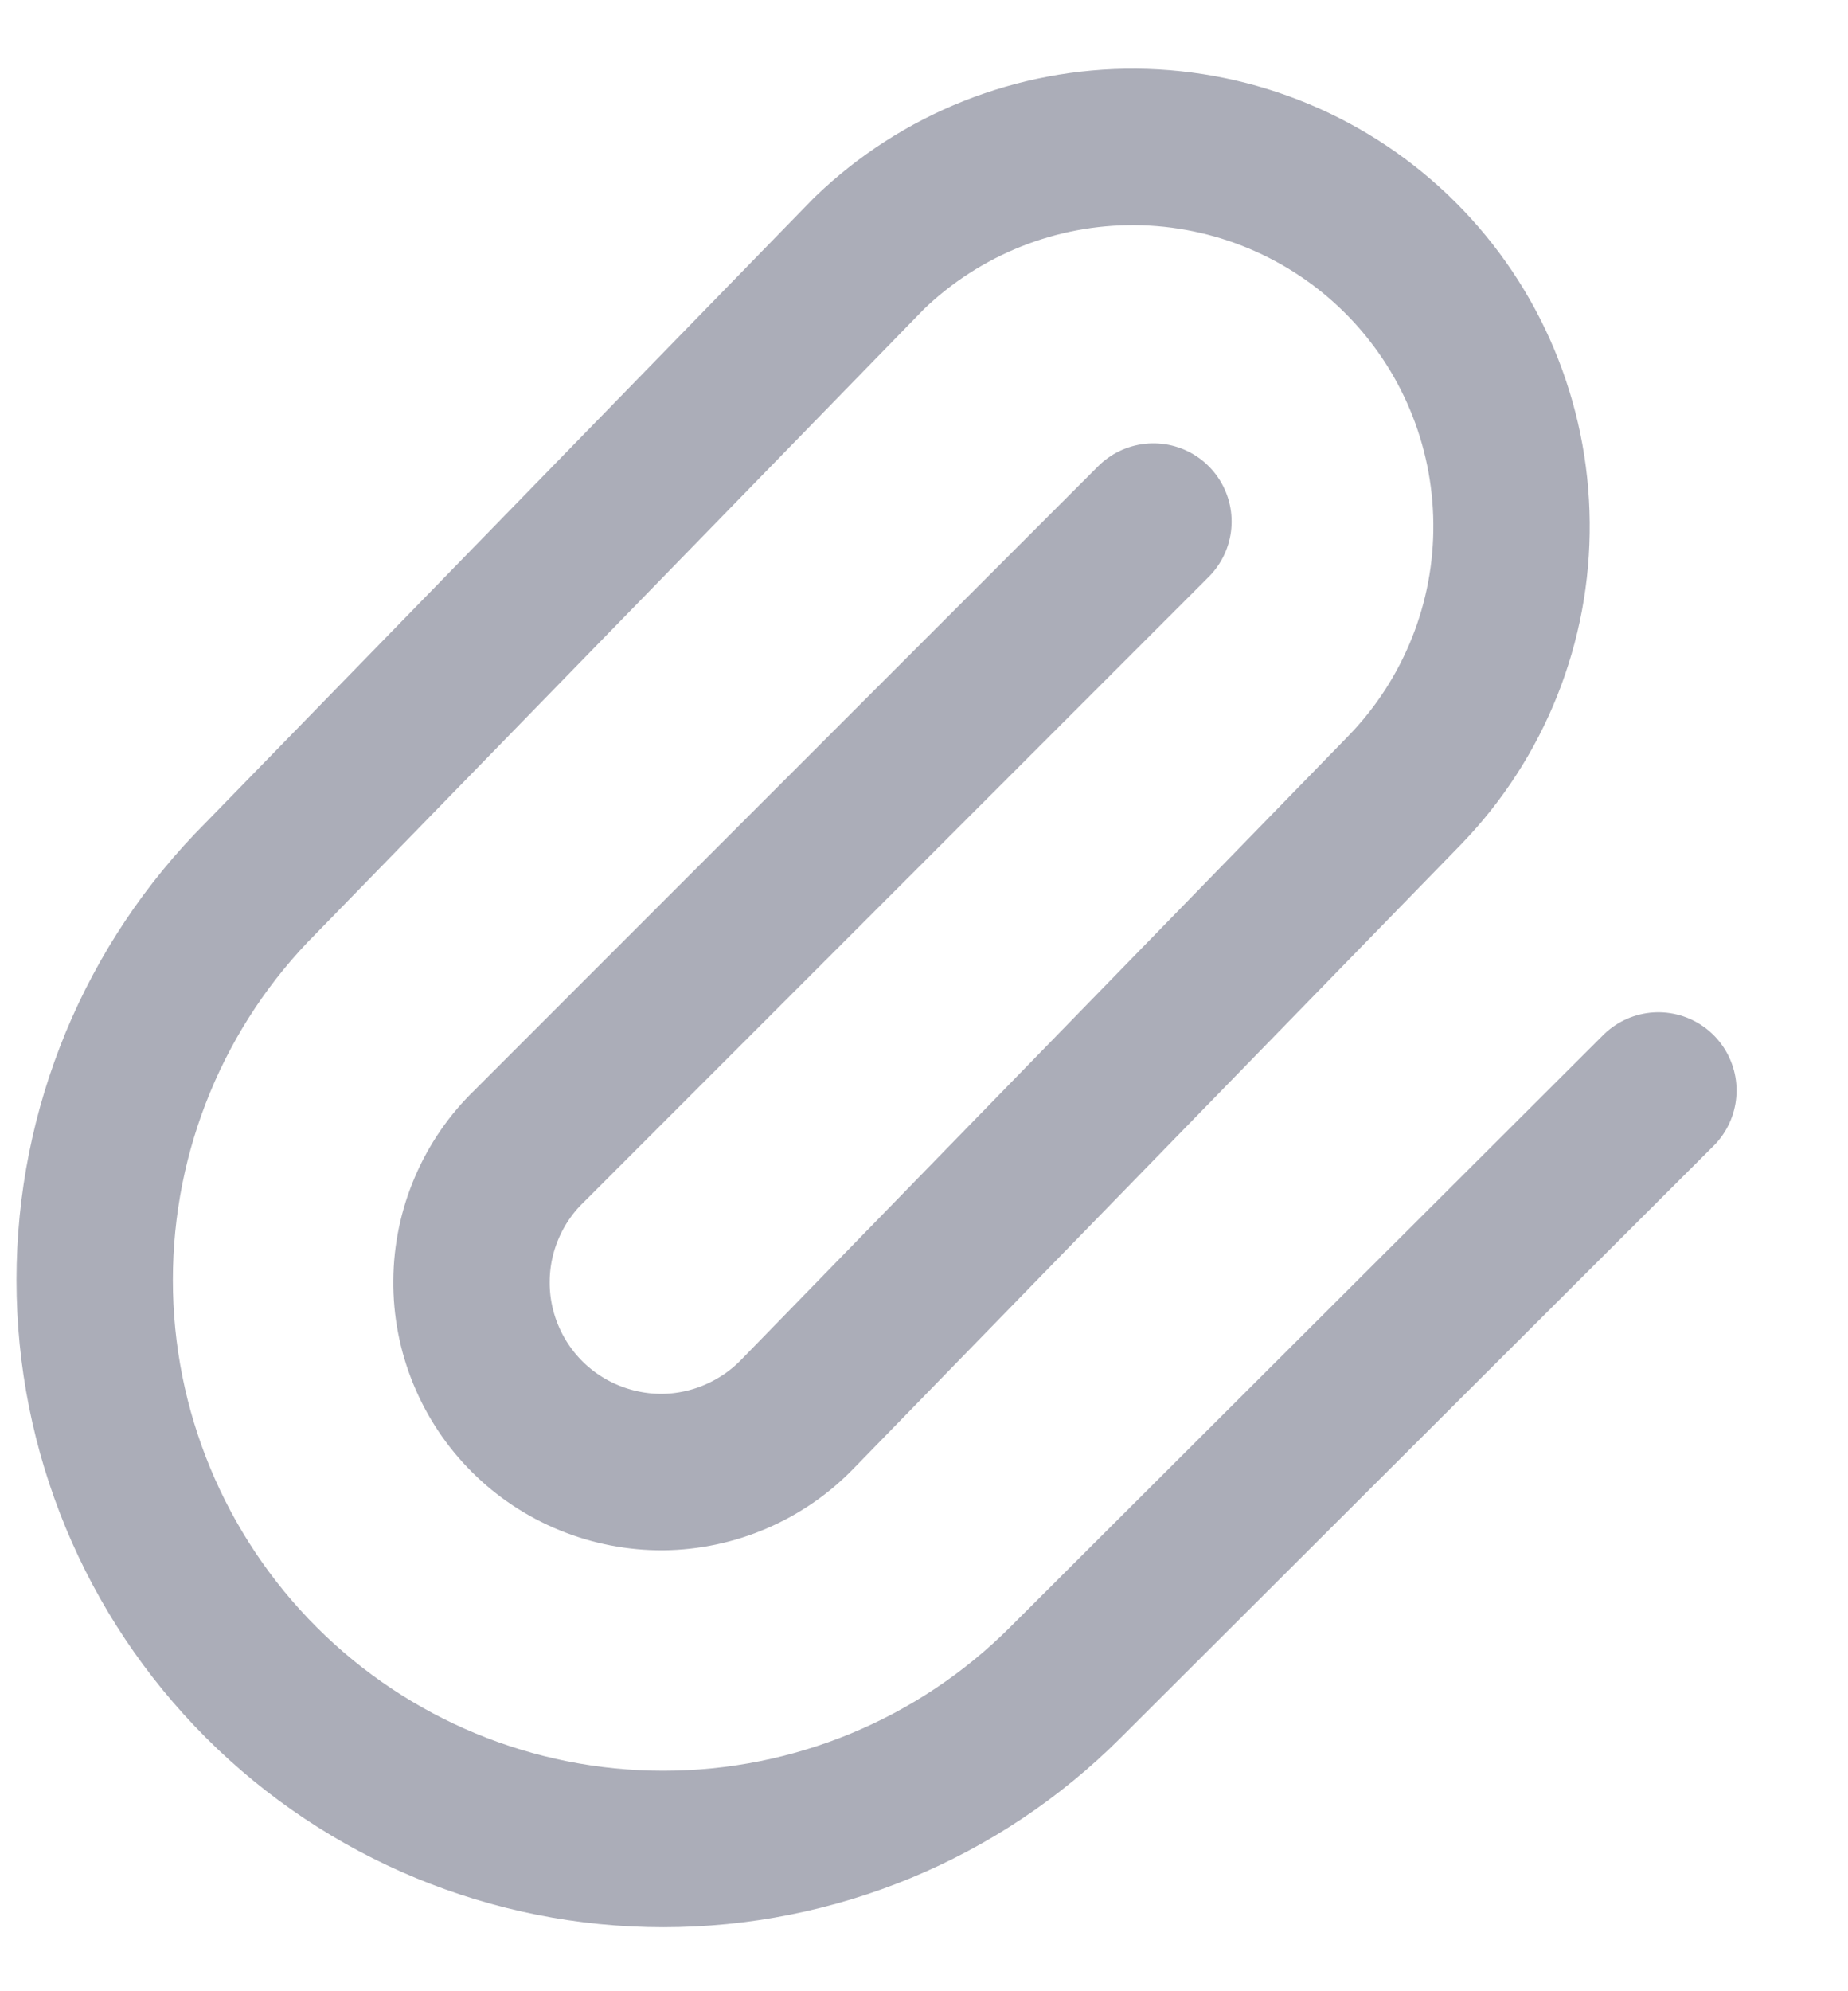
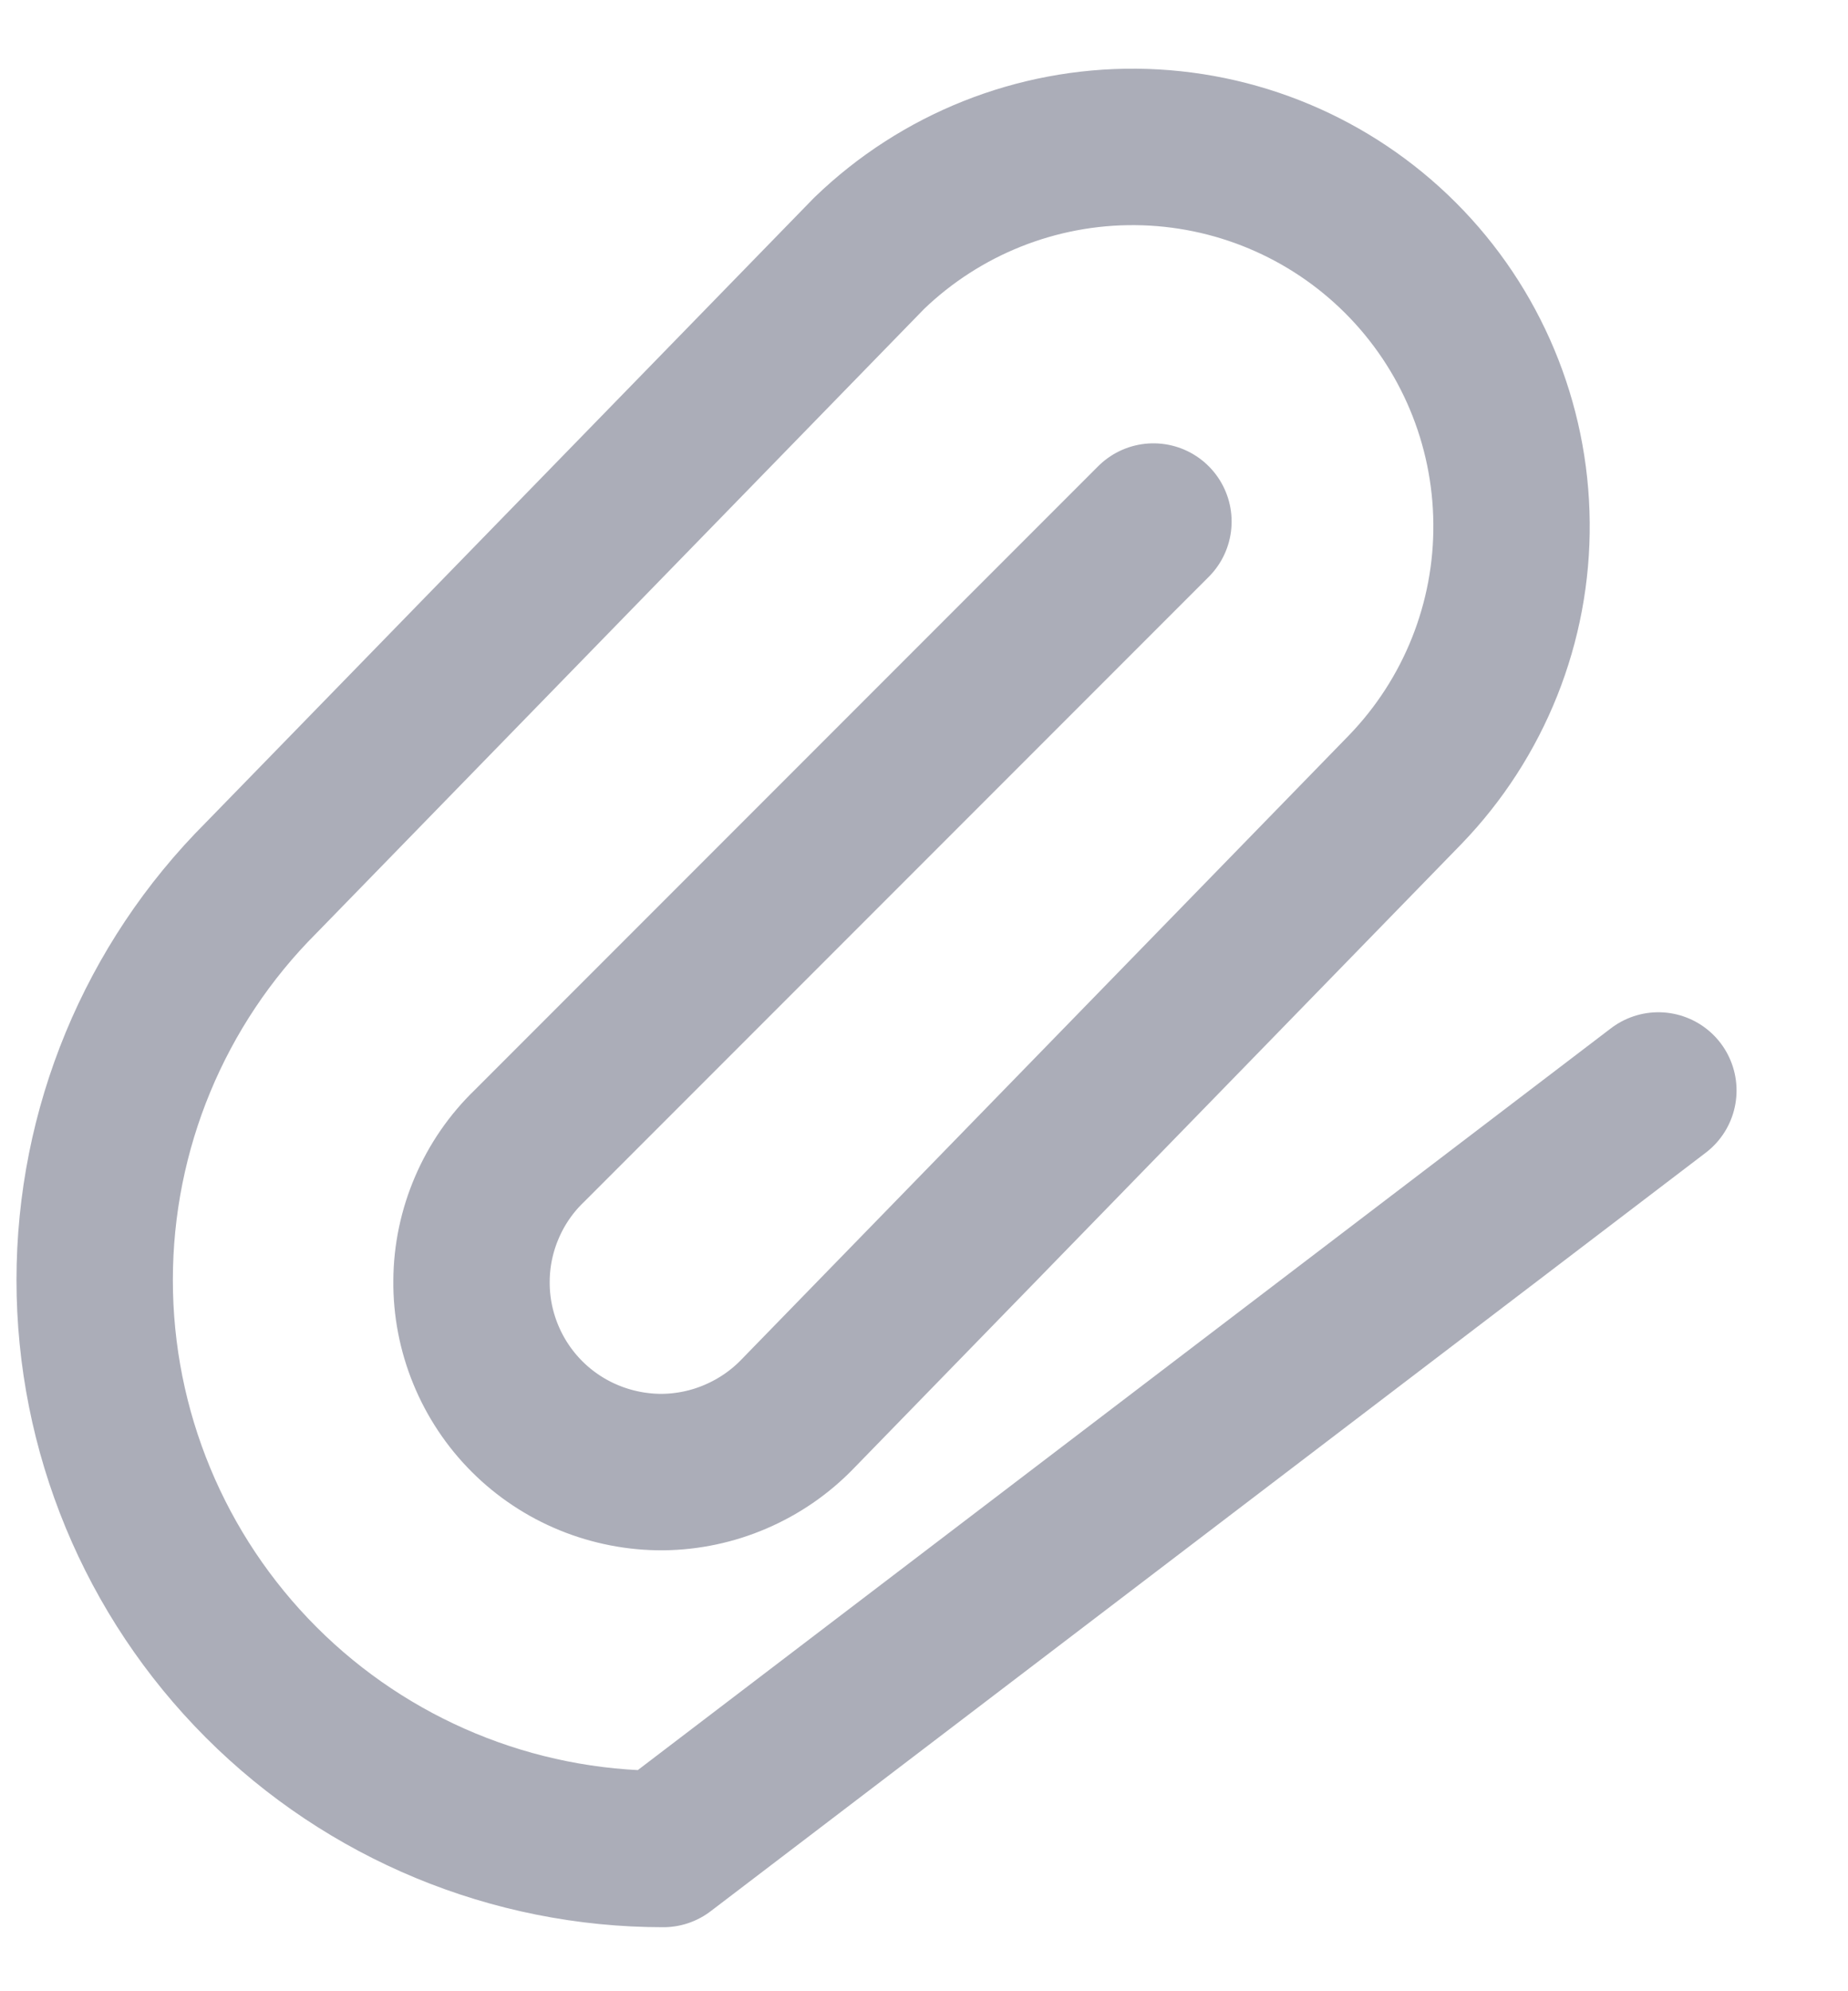
<svg xmlns="http://www.w3.org/2000/svg" width="13" height="14" viewBox="0 0 13 14" fill="none">
-   <path d="M8.114 3.667L3.724 8.057C3.596 8.18 3.495 8.327 3.425 8.49C3.355 8.653 3.318 8.828 3.317 9.005C3.315 9.182 3.349 9.357 3.416 9.521C3.483 9.685 3.582 9.834 3.707 9.959C3.832 10.084 3.981 10.183 4.145 10.25C4.309 10.317 4.485 10.351 4.662 10.35C4.839 10.348 5.014 10.311 5.176 10.241C5.339 10.171 5.486 10.07 5.609 9.943L9.885 5.552C10.371 5.049 10.64 4.375 10.633 3.676C10.627 2.977 10.347 2.308 9.853 1.814C9.358 1.319 8.689 1.039 7.99 1.033C7.291 1.027 6.617 1.296 6.114 1.781L1.838 6.171C1.087 6.921 0.666 7.939 0.666 9C0.666 10.061 1.087 11.078 1.838 11.829C2.588 12.579 3.605 13 4.666 13C5.727 13 6.745 12.579 7.495 11.829L11.666 7.667" stroke="#ABADB8" stroke-width="1.1" stroke-linecap="round" stroke-linejoin="round" />
+   <path d="M8.114 3.667L3.724 8.057C3.596 8.18 3.495 8.327 3.425 8.49C3.355 8.653 3.318 8.828 3.317 9.005C3.315 9.182 3.349 9.357 3.416 9.521C3.483 9.685 3.582 9.834 3.707 9.959C3.832 10.084 3.981 10.183 4.145 10.25C4.309 10.317 4.485 10.351 4.662 10.35C4.839 10.348 5.014 10.311 5.176 10.241C5.339 10.171 5.486 10.07 5.609 9.943L9.885 5.552C10.371 5.049 10.64 4.375 10.633 3.676C10.627 2.977 10.347 2.308 9.853 1.814C9.358 1.319 8.689 1.039 7.99 1.033C7.291 1.027 6.617 1.296 6.114 1.781L1.838 6.171C1.087 6.921 0.666 7.939 0.666 9C0.666 10.061 1.087 11.078 1.838 11.829C2.588 12.579 3.605 13 4.666 13L11.666 7.667" stroke="#ABADB8" stroke-width="1.1" stroke-linecap="round" stroke-linejoin="round" />
</svg>